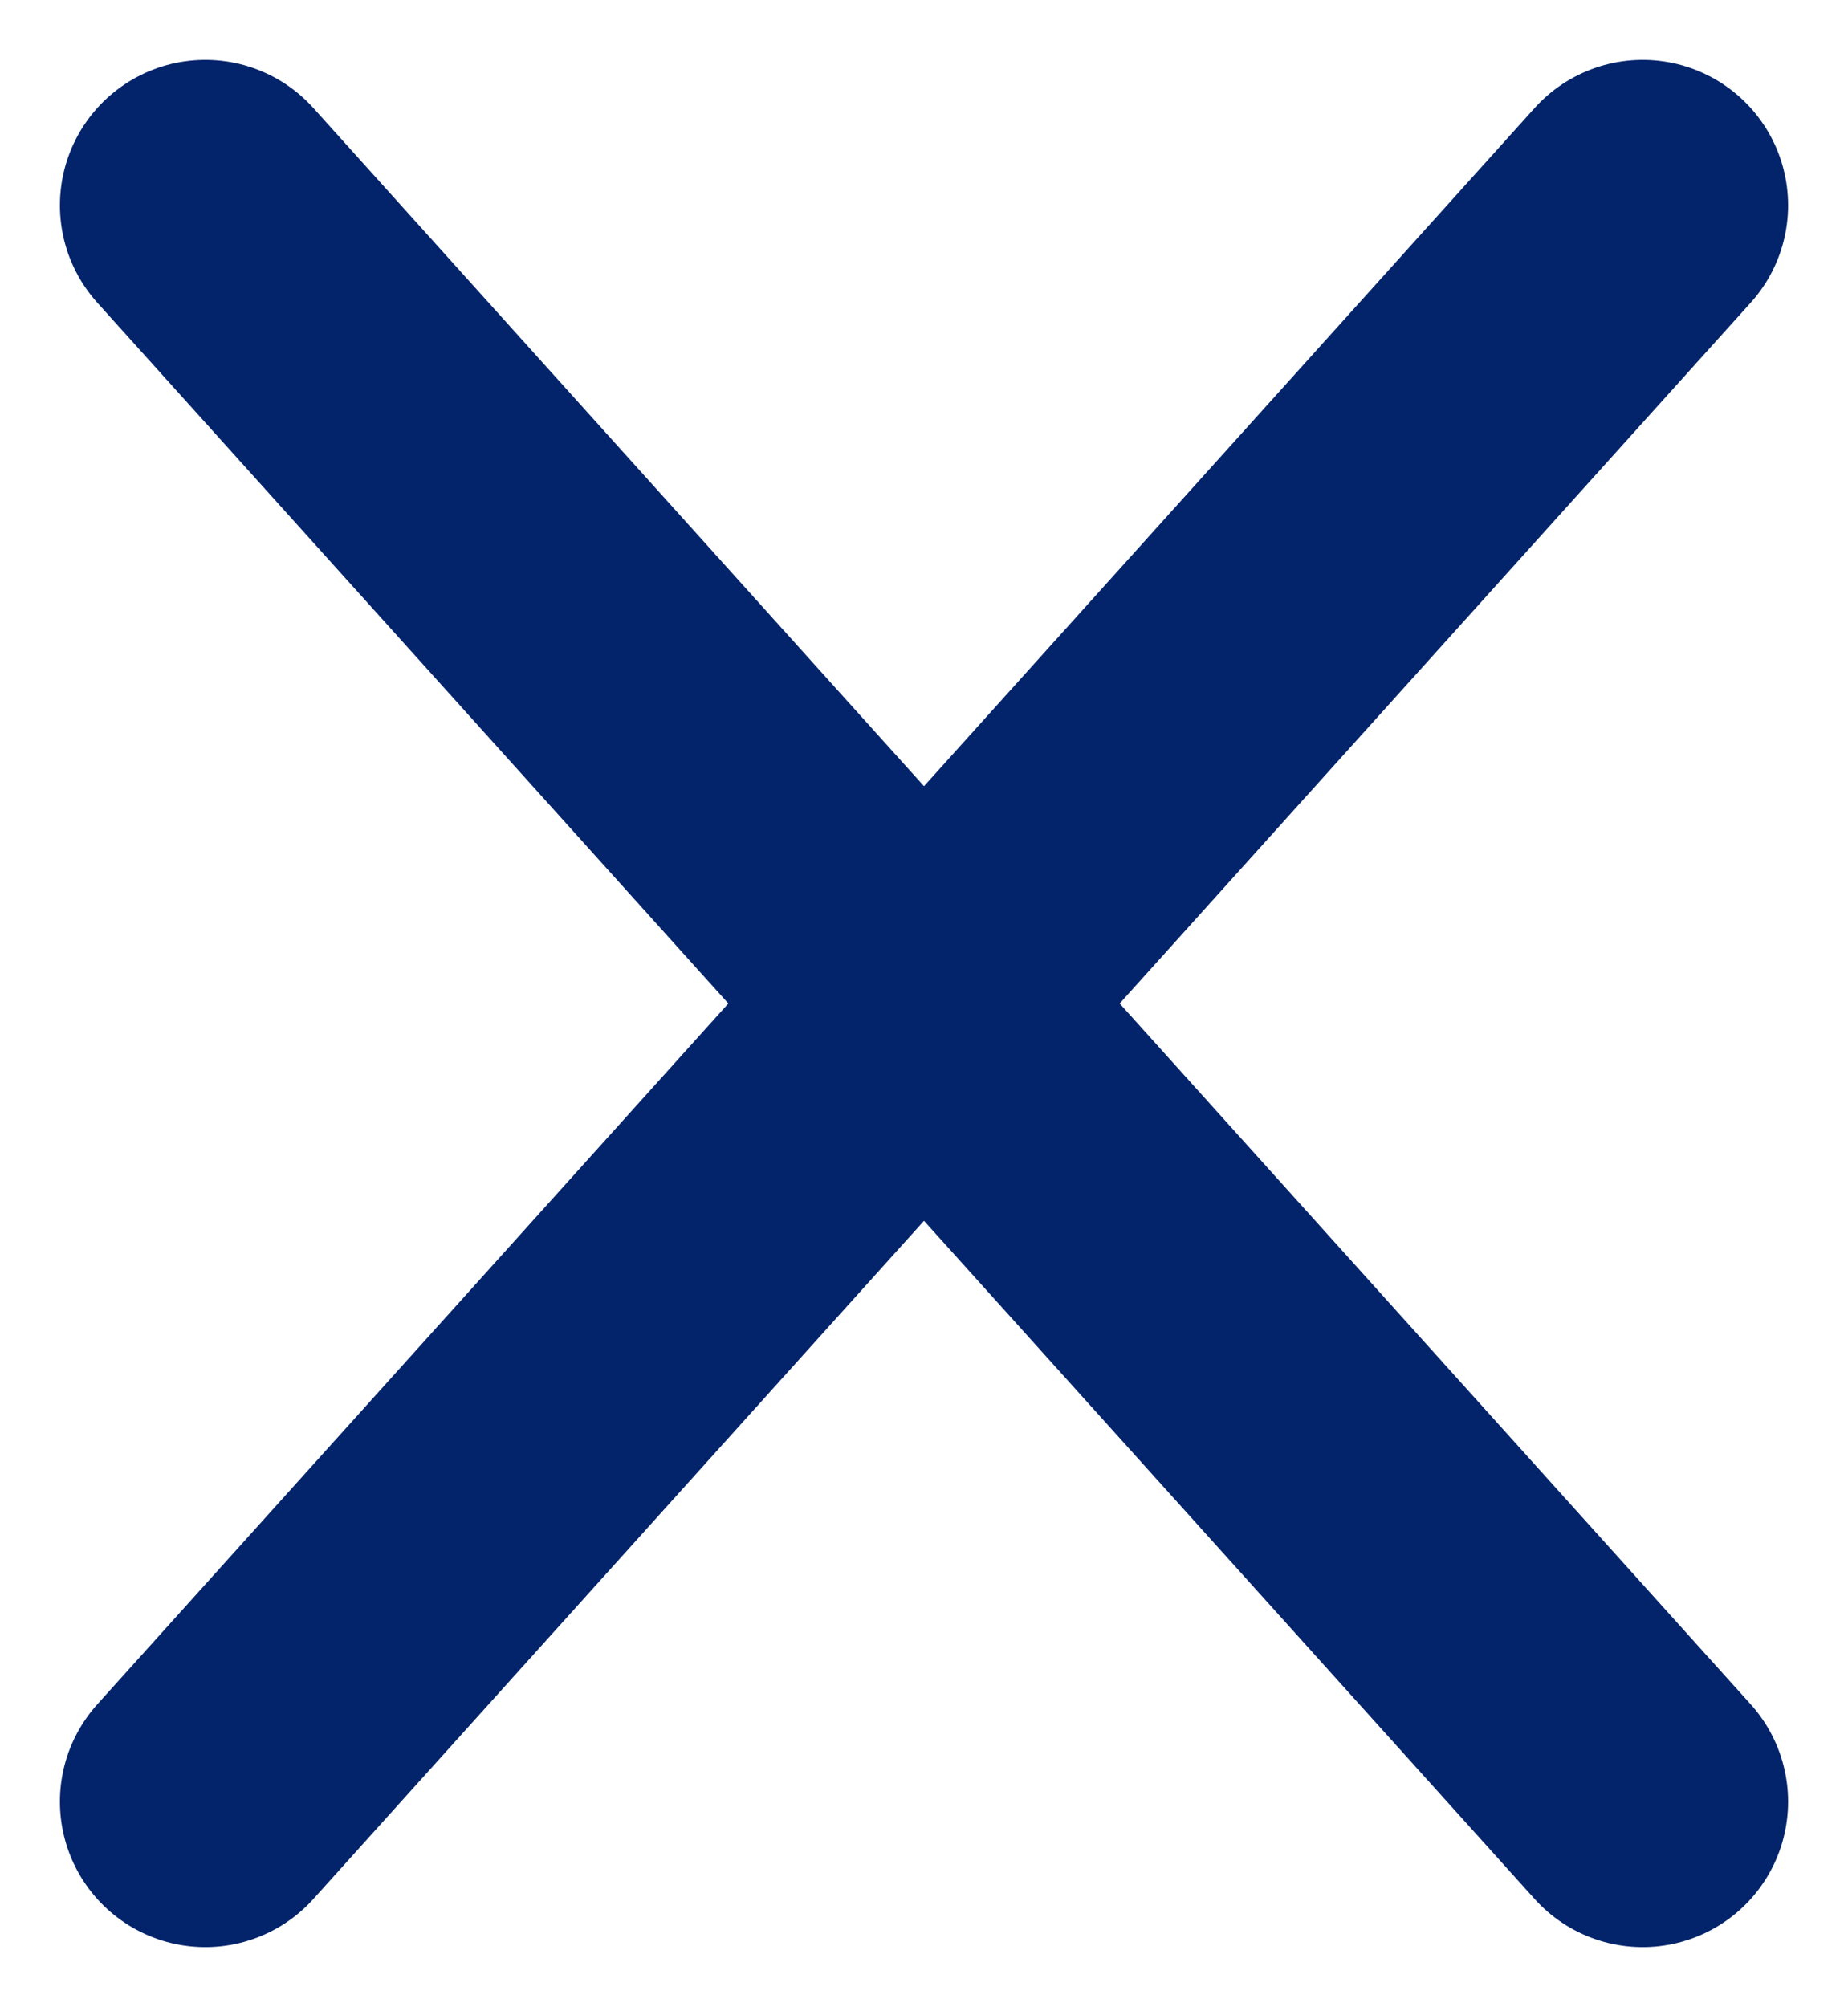
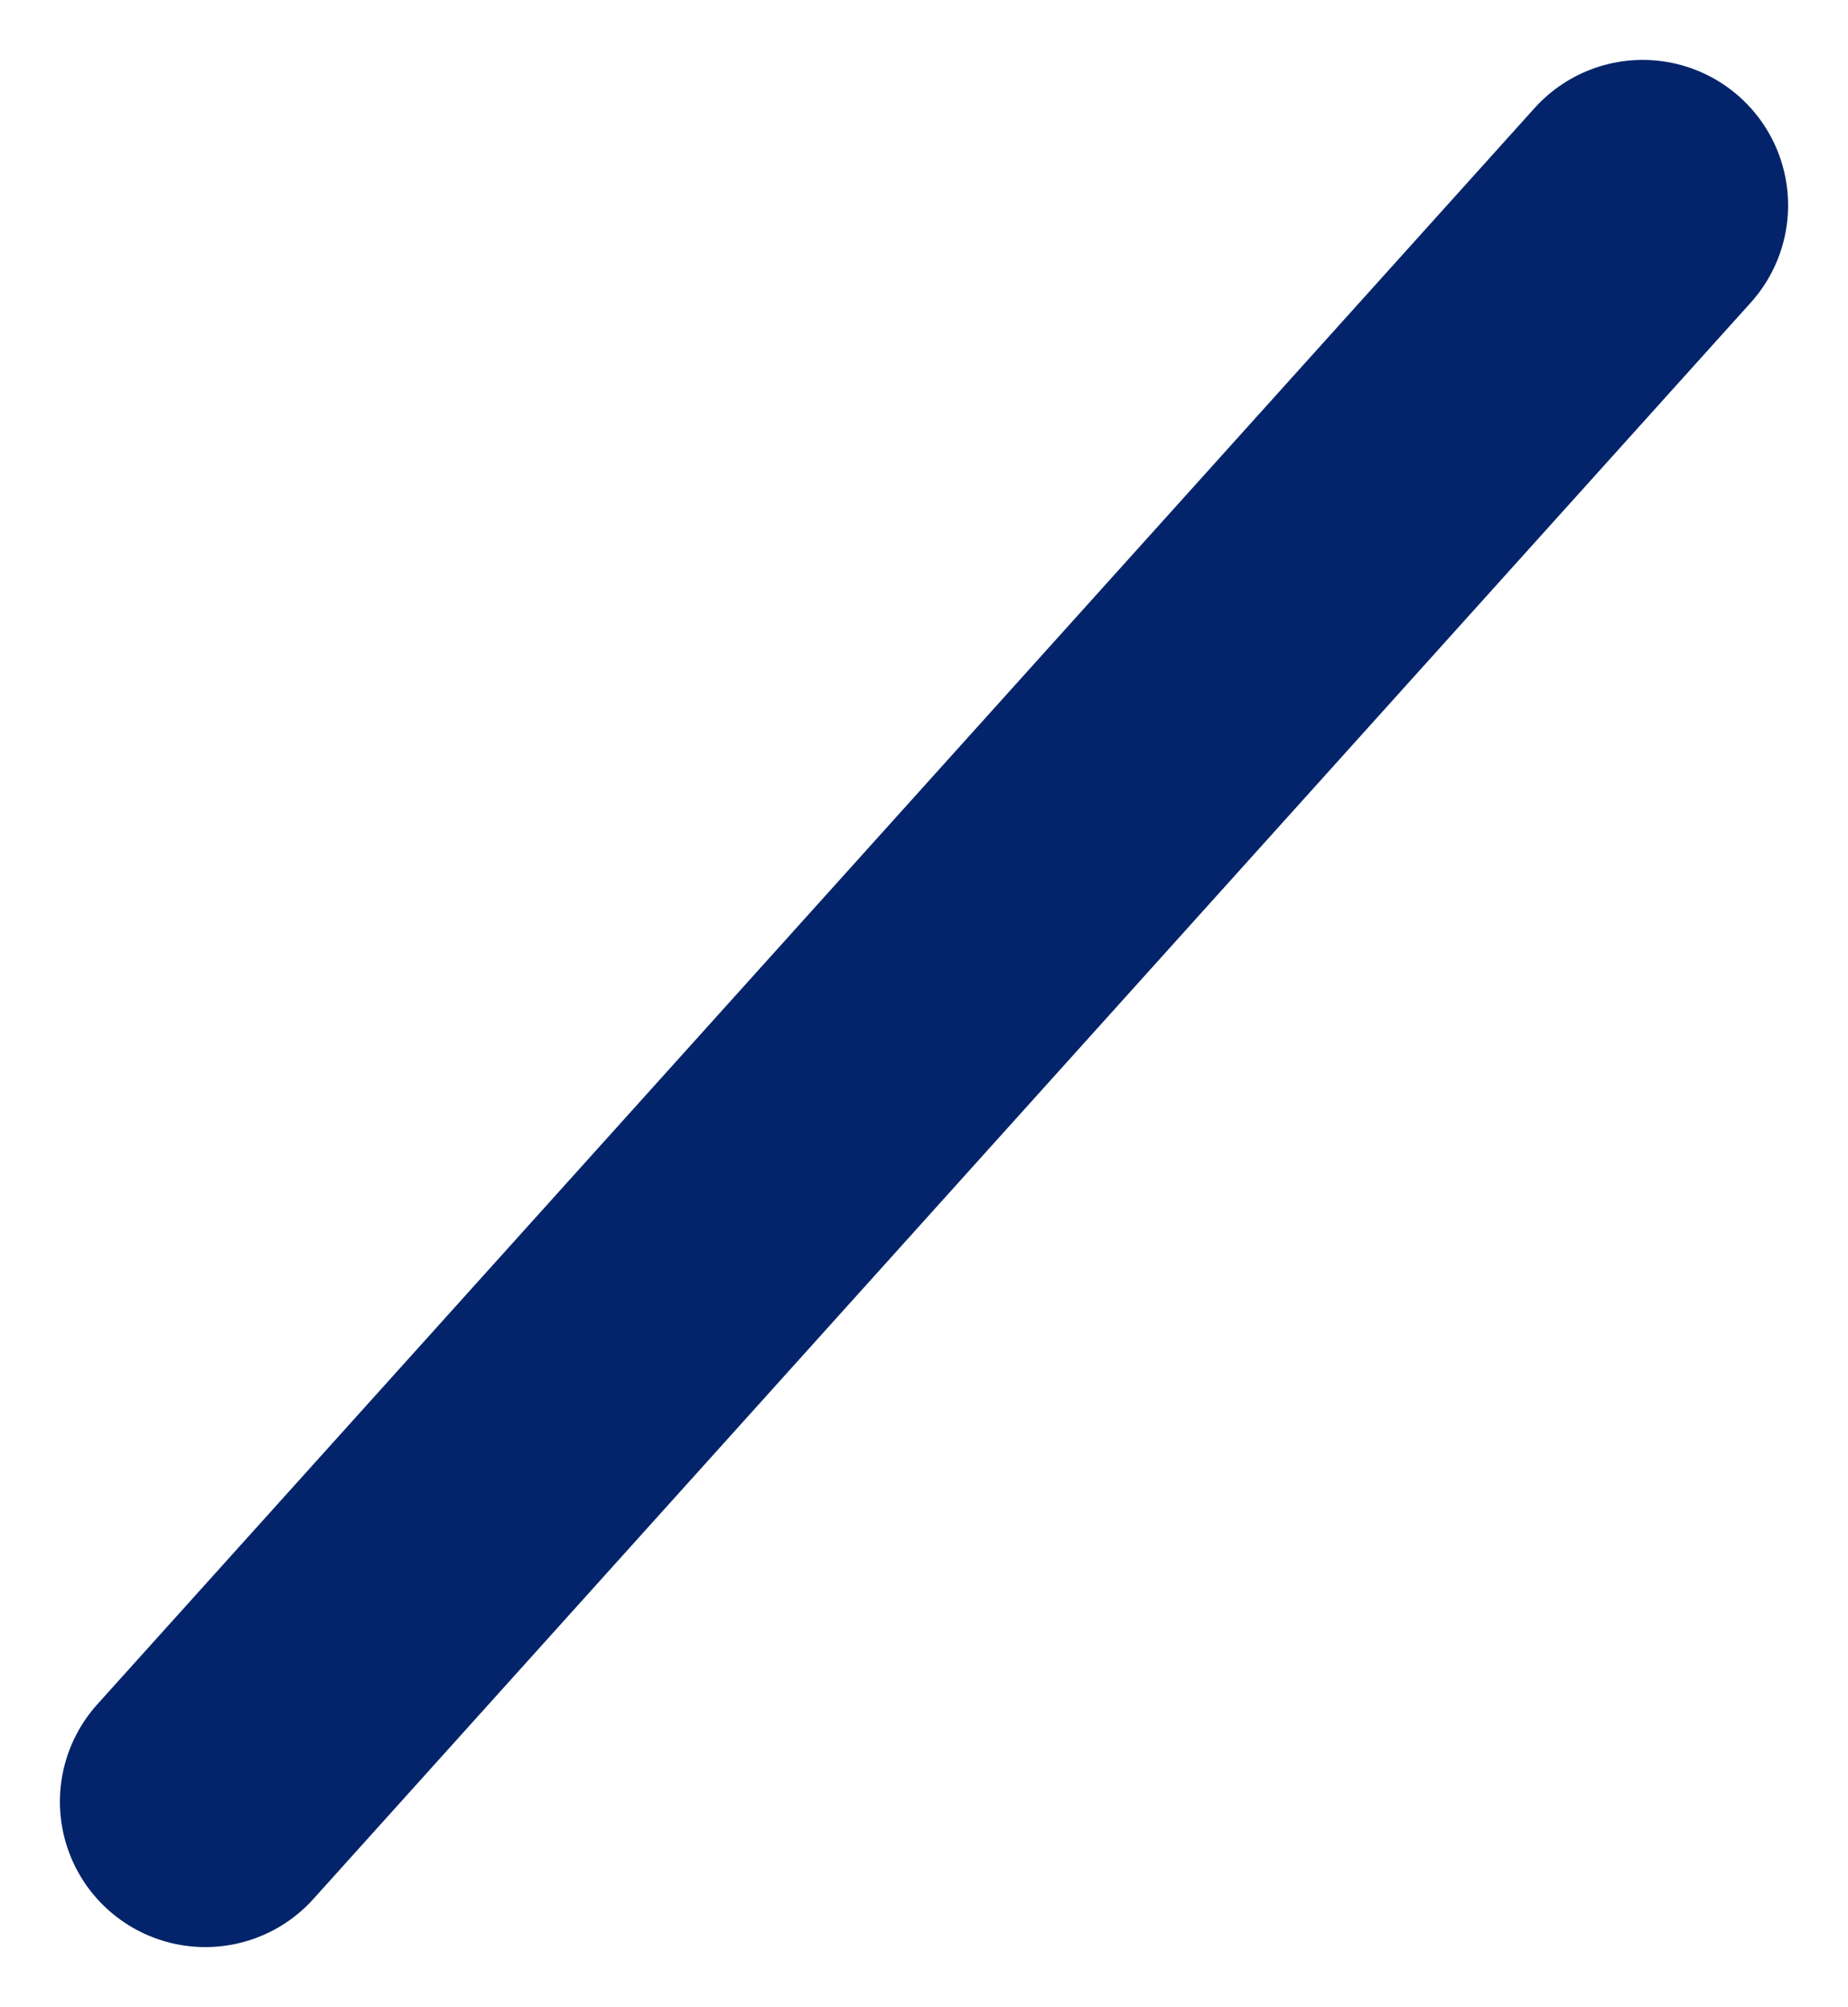
<svg xmlns="http://www.w3.org/2000/svg" width="12.709" height="13.802" viewBox="0 0 12.709 13.802">
  <g id="Group_2337" data-name="Group 2337" transform="translate(-1763.088 71.912)">
-     <line id="Line_1144" data-name="Line 1144" x2="9.885" y2="10.978" transform="translate(1764.5 -70.5)" fill="none" stroke="#03246a" stroke-linecap="round" stroke-width="2" />
    <line id="Line_1145" data-name="Line 1145" x1="9.885" y2="10.978" transform="translate(1764.5 -70.5)" fill="none" stroke="#03246a" stroke-linecap="round" stroke-width="2" />
  </g>
</svg>